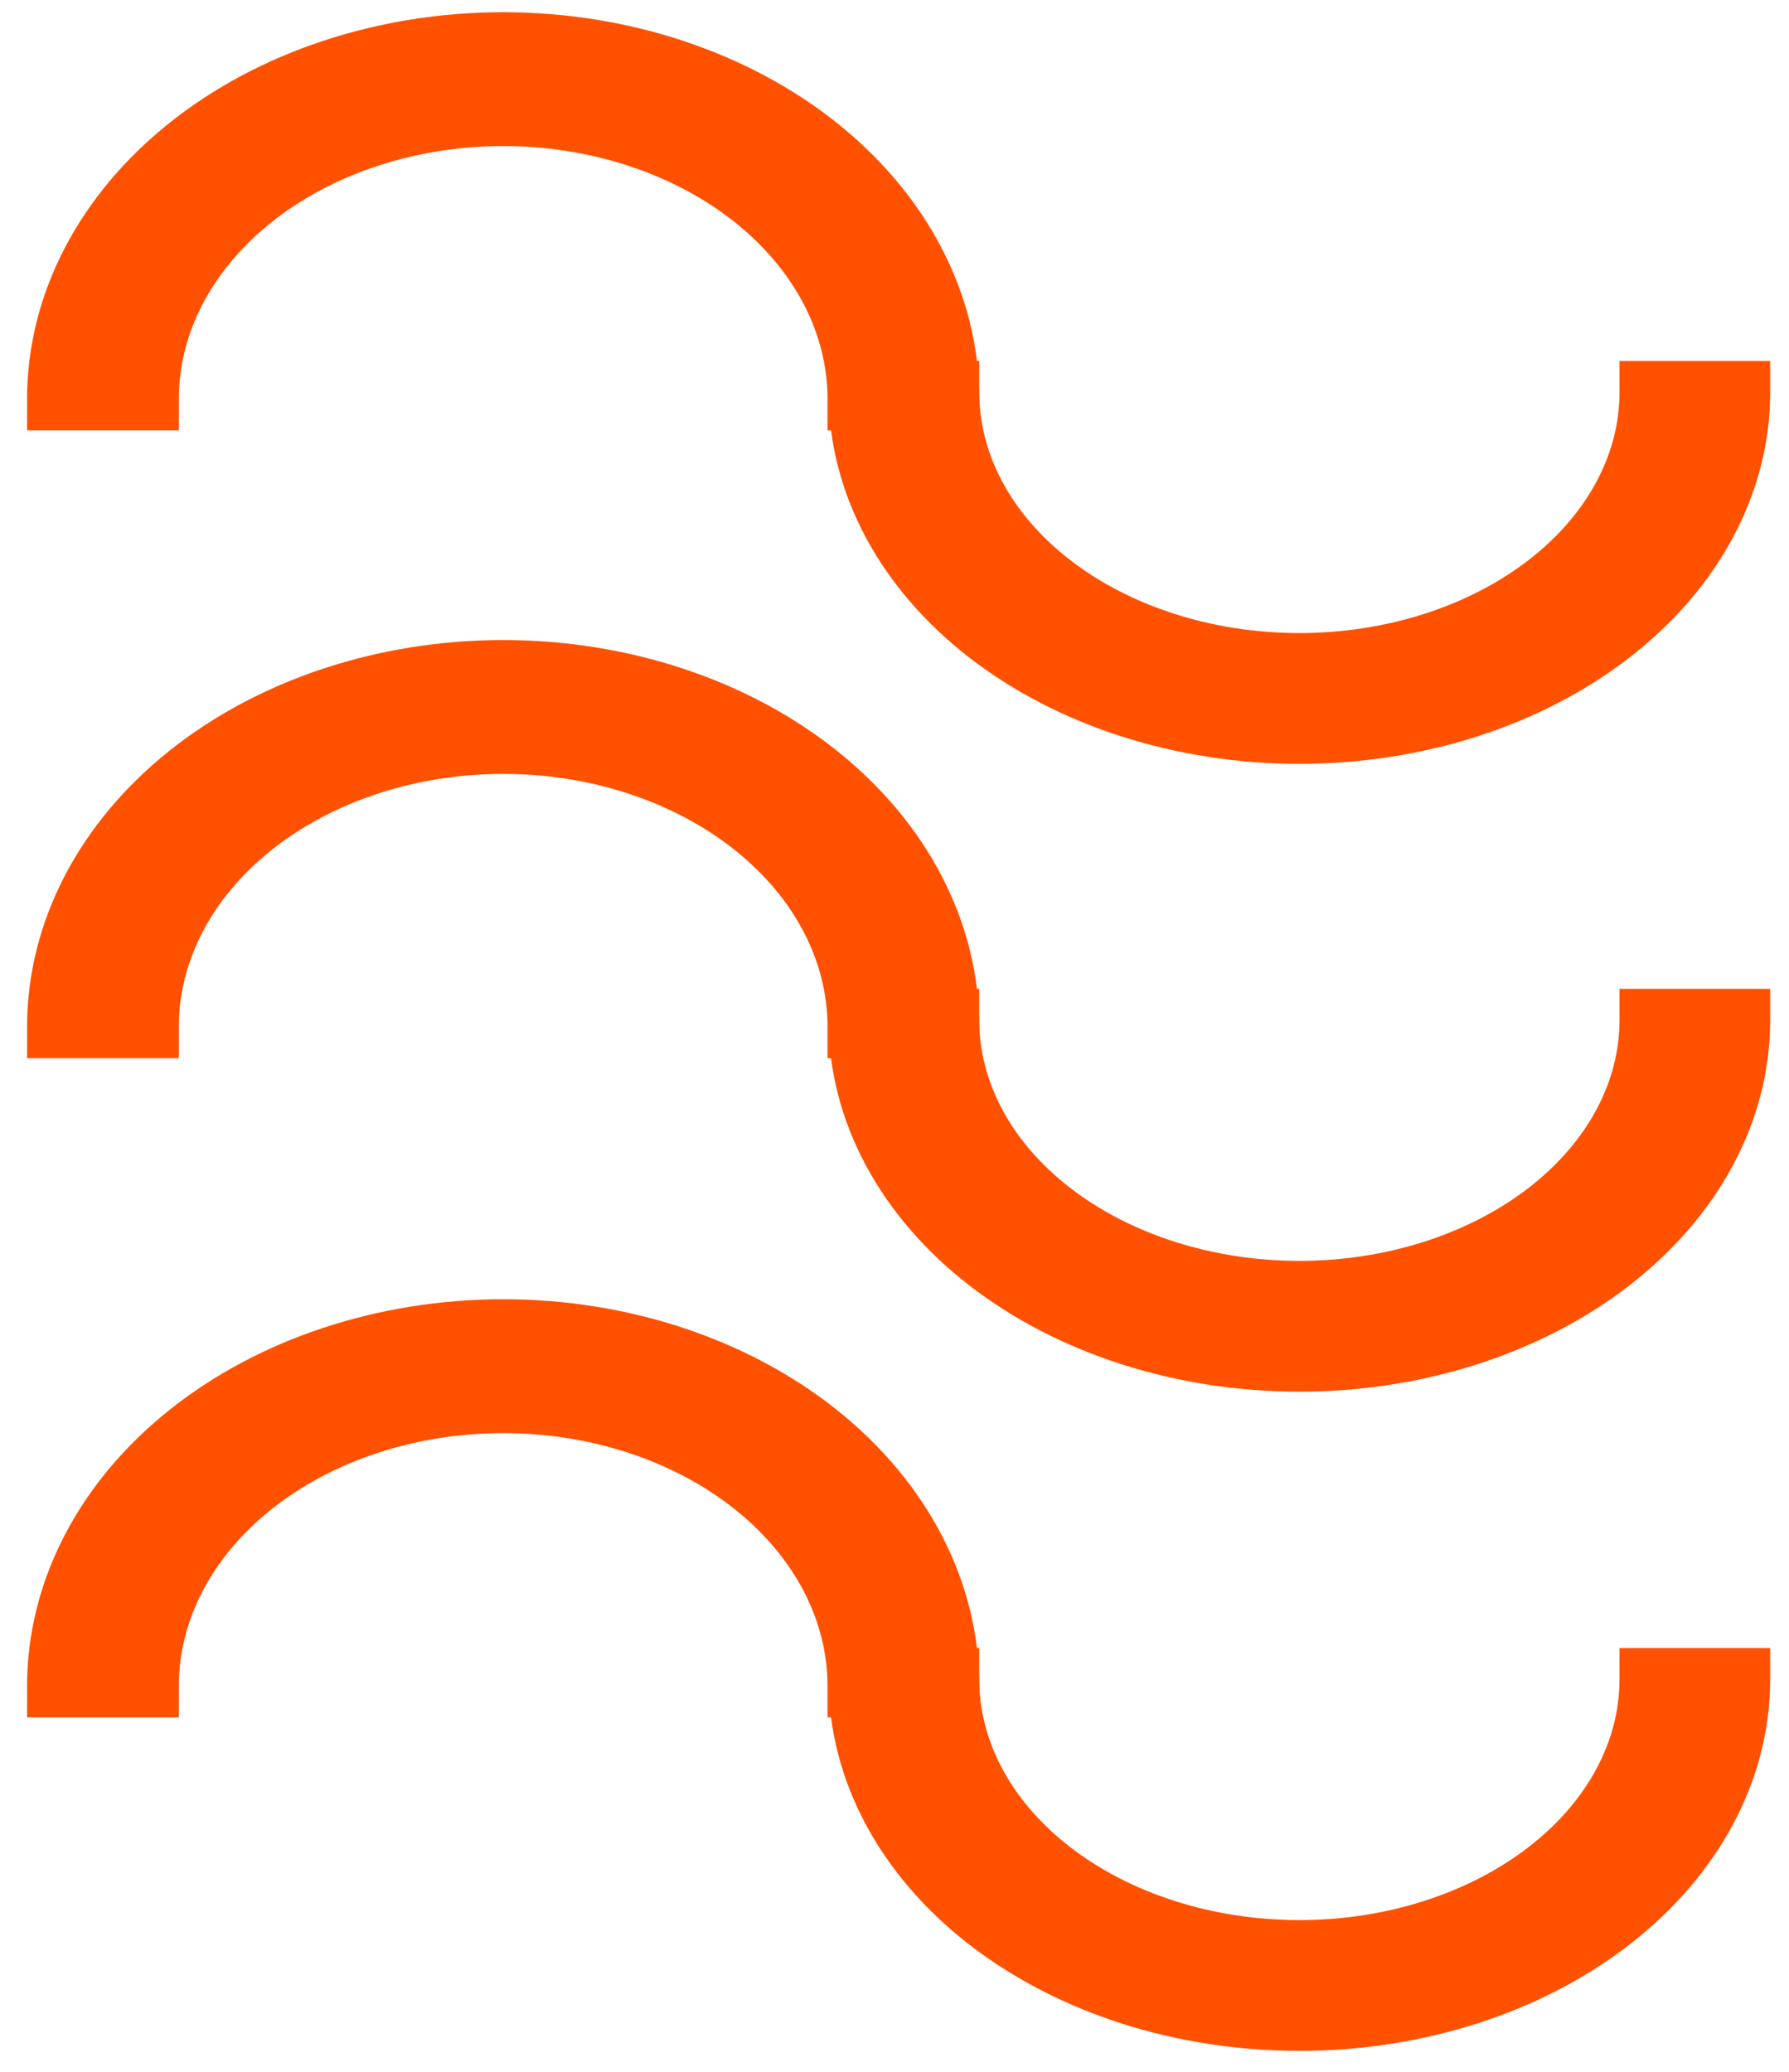
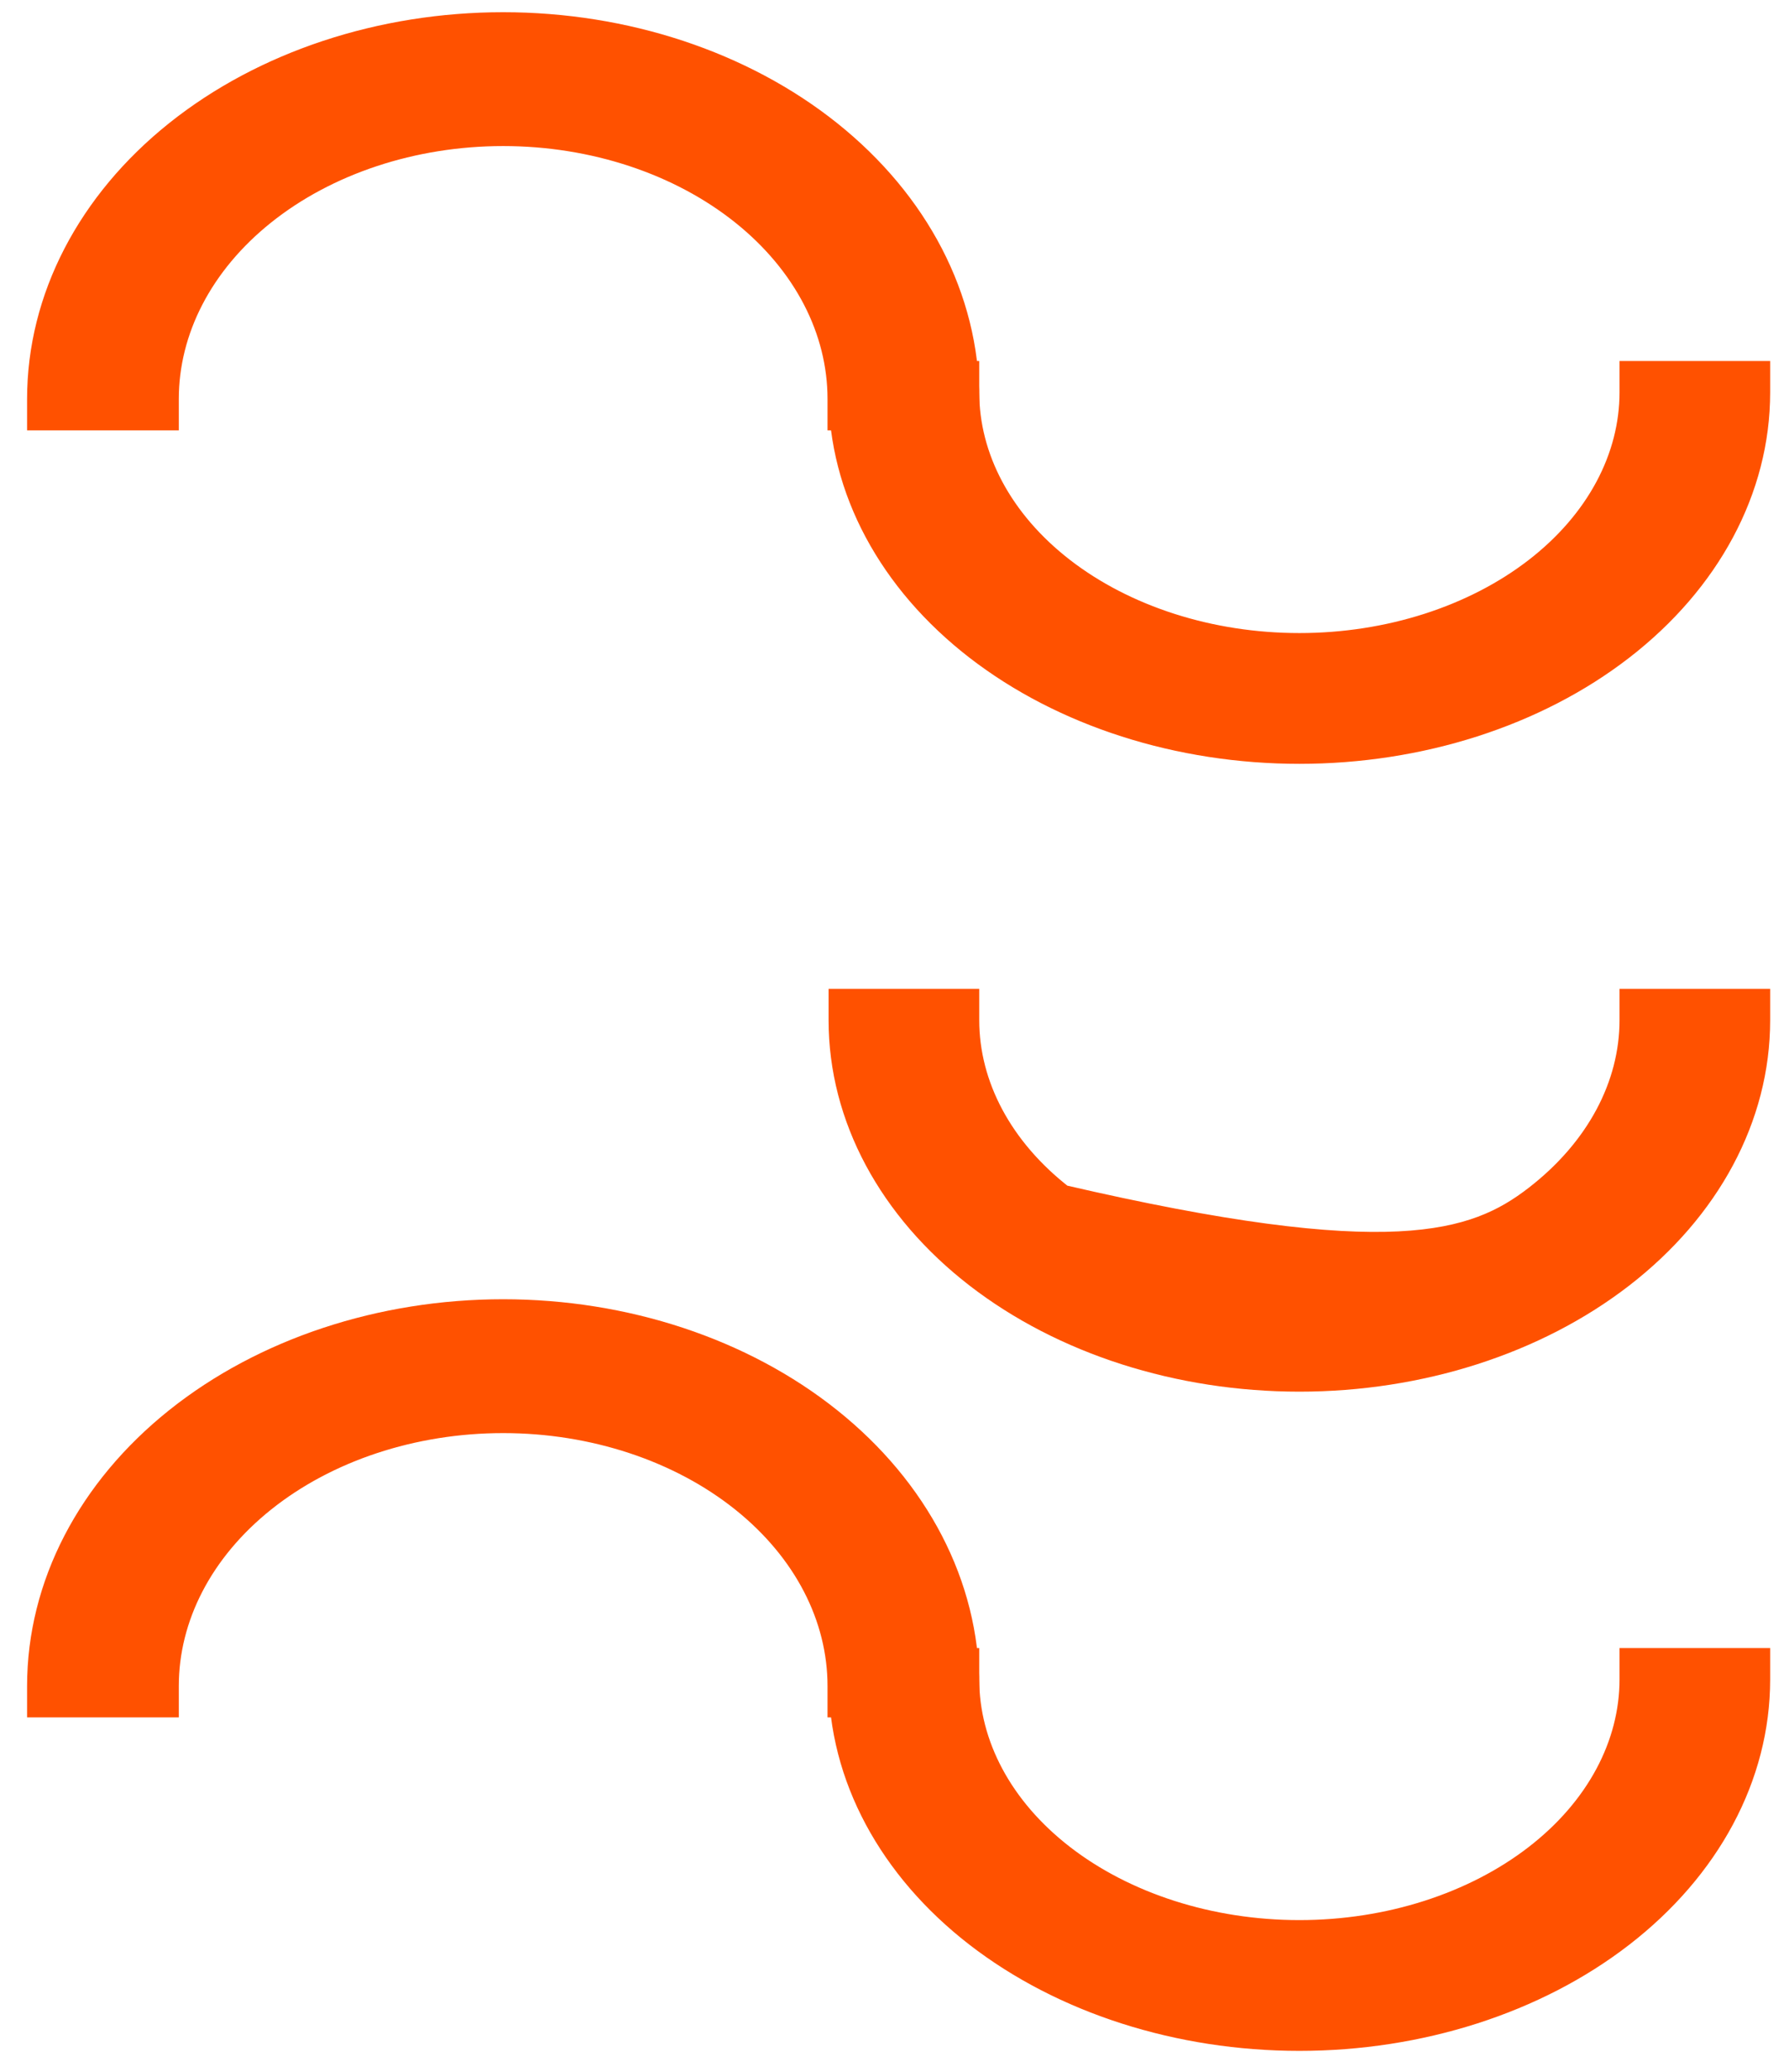
<svg xmlns="http://www.w3.org/2000/svg" width="57" height="66" viewBox="0 0 57 66" fill="none">
  <path d="M30.2 13.21H30.7V12.71C30.7 9.534 29.12 6.518 26.362 4.314C23.607 2.113 19.89 0.889 16.032 0.889C12.173 0.889 8.456 2.113 5.701 4.314C2.943 6.518 1.363 9.534 1.363 12.71L1.363 13.21H1.863L4.697 13.21L5.197 13.21L5.197 12.71C5.197 10.481 6.304 8.314 8.329 6.696C10.356 5.076 13.126 4.153 16.032 4.153C18.937 4.153 21.707 5.076 23.734 6.696C25.759 8.314 26.866 10.481 26.866 12.71V13.21H27.366H30.2Z" fill="#FF5100" stroke="#FF5100" />
  <path d="M55.4 12H55.9V12.5C55.9 15.553 54.332 18.446 51.605 20.556C48.882 22.663 45.21 23.833 41.4 23.833C37.59 23.833 33.918 22.663 31.194 20.556C28.468 18.446 26.9 15.553 26.9 12.5L26.9 12L27.4 12L30.2 12H30.7V12.5C30.7 14.618 31.787 16.686 33.786 18.233C35.789 19.782 38.526 20.667 41.4 20.667C44.273 20.667 47.011 19.782 49.014 18.233C51.013 16.686 52.1 14.618 52.1 12.5V12H52.6H55.4Z" fill="#FF5100" stroke="#FF5100" />
-   <path d="M30.2 33.21H30.7V32.71C30.7 29.534 29.12 26.518 26.362 24.314C23.607 22.113 19.89 20.889 16.032 20.889C12.173 20.889 8.456 22.113 5.701 24.314C2.943 26.518 1.363 29.534 1.363 32.71L1.363 33.21H1.863L4.697 33.21L5.197 33.21L5.197 32.71C5.197 30.481 6.304 28.314 8.329 26.696C10.356 25.076 13.126 24.153 16.032 24.153C18.937 24.153 21.707 25.076 23.734 26.696C25.759 28.314 26.866 30.481 26.866 32.71V33.21H27.366H30.2Z" fill="#FF5100" stroke="#FF5100" />
-   <path d="M55.4 32H55.9V32.5C55.9 35.553 54.332 38.446 51.605 40.556C48.882 42.663 45.21 43.833 41.4 43.833C37.59 43.833 33.918 42.663 31.194 40.556C28.468 38.446 26.9 35.553 26.9 32.5L26.9 32L27.4 32L30.2 32H30.7V32.5C30.7 34.618 31.787 36.686 33.786 38.233C35.789 39.782 38.526 40.667 41.4 40.667C44.273 40.667 47.011 39.782 49.014 38.233C51.013 36.686 52.1 34.618 52.1 32.5V32H52.6H55.4Z" fill="#FF5100" stroke="#FF5100" />
+   <path d="M55.4 32H55.9V32.5C55.9 35.553 54.332 38.446 51.605 40.556C48.882 42.663 45.21 43.833 41.4 43.833C37.59 43.833 33.918 42.663 31.194 40.556C28.468 38.446 26.9 35.553 26.9 32.5L26.9 32L27.4 32L30.2 32H30.7V32.5C30.7 34.618 31.787 36.686 33.786 38.233C44.273 40.667 47.011 39.782 49.014 38.233C51.013 36.686 52.1 34.618 52.1 32.5V32H52.6H55.4Z" fill="#FF5100" stroke="#FF5100" />
  <path d="M30.2 54.21H30.7V53.71C30.7 50.534 29.12 47.518 26.362 45.314C23.607 43.113 19.89 41.889 16.032 41.889C12.173 41.889 8.456 43.113 5.701 45.314C2.943 47.518 1.363 50.534 1.363 53.71L1.363 54.21H1.863L4.697 54.21L5.197 54.21L5.197 53.71C5.197 51.481 6.304 49.314 8.329 47.696C10.356 46.076 13.126 45.153 16.032 45.153C18.937 45.153 21.707 46.076 23.734 47.696C25.759 49.314 26.866 51.481 26.866 53.71V54.21H27.366H30.2Z" fill="#FF5100" stroke="#FF5100" />
  <path d="M55.4 53H55.9V53.5C55.9 56.553 54.332 59.446 51.605 61.556C48.882 63.663 45.21 64.833 41.4 64.833C37.59 64.833 33.918 63.663 31.194 61.556C28.468 59.446 26.9 56.553 26.9 53.5L26.9 53L27.4 53L30.2 53H30.7V53.5C30.7 55.618 31.787 57.686 33.786 59.233C35.789 60.782 38.526 61.667 41.4 61.667C44.273 61.667 47.011 60.782 49.014 59.233C51.013 57.686 52.1 55.618 52.1 53.5V53H52.6H55.4Z" fill="#FF5100" stroke="#FF5100" />
</svg>